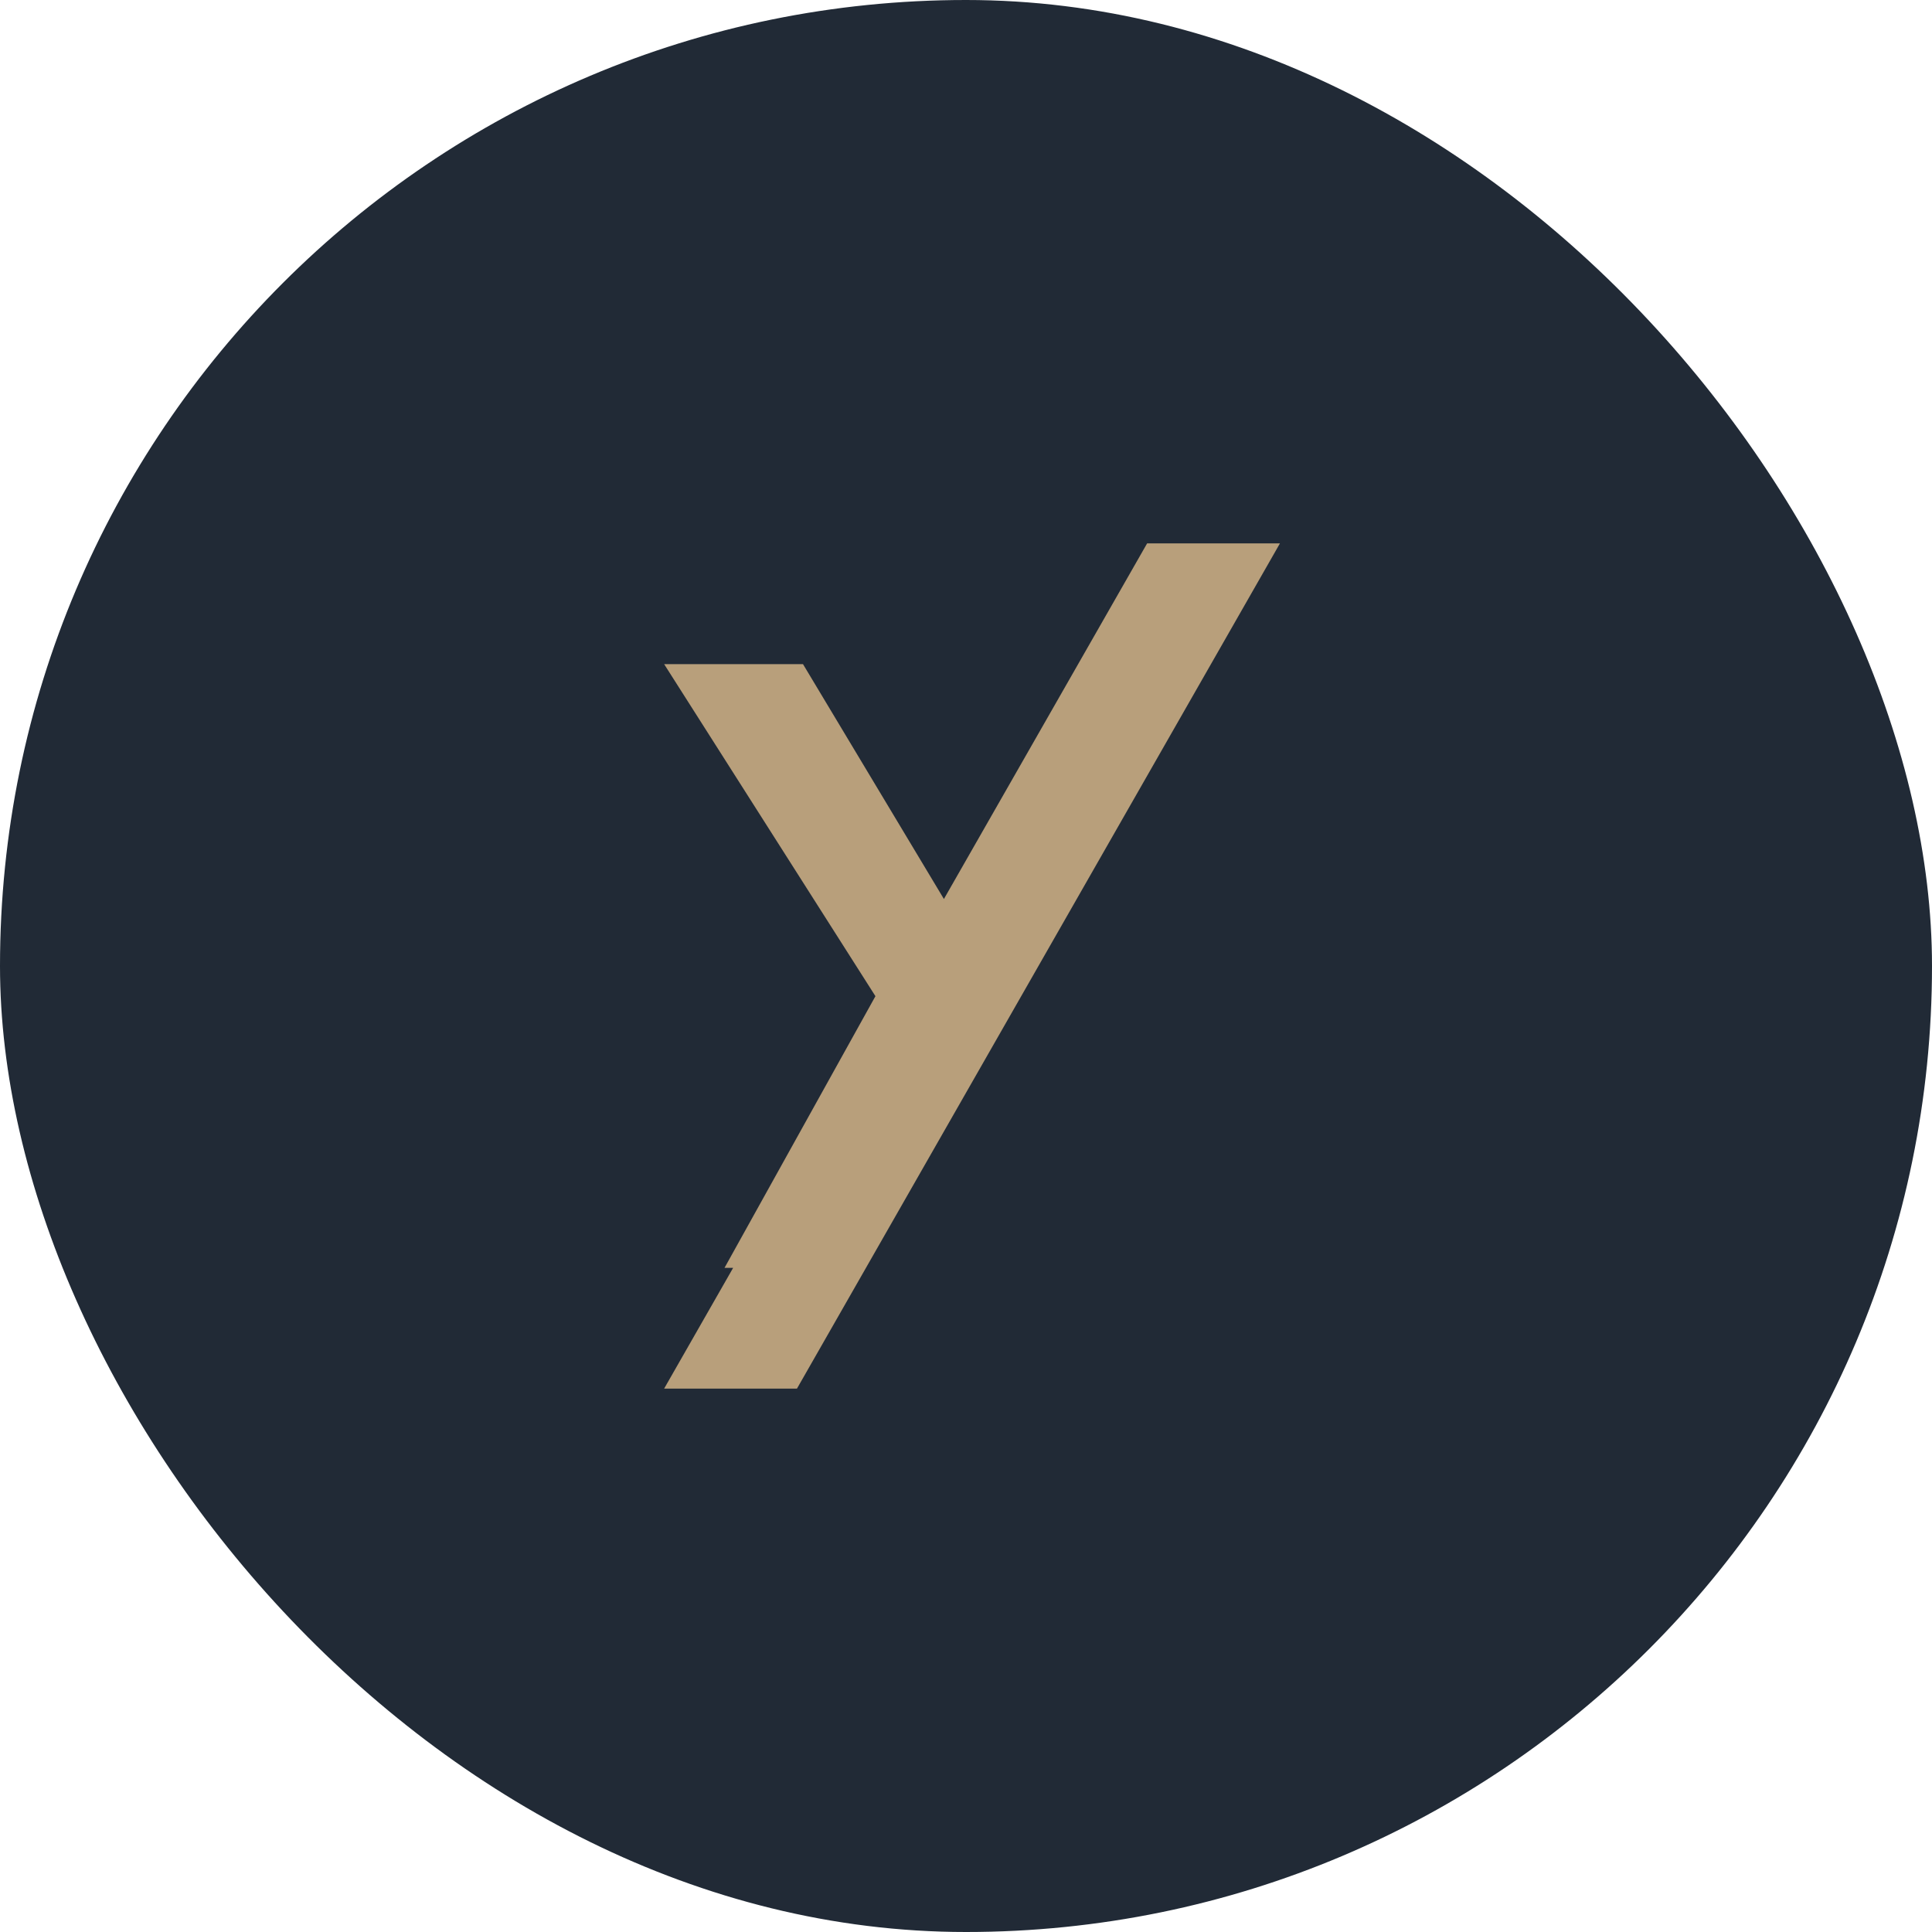
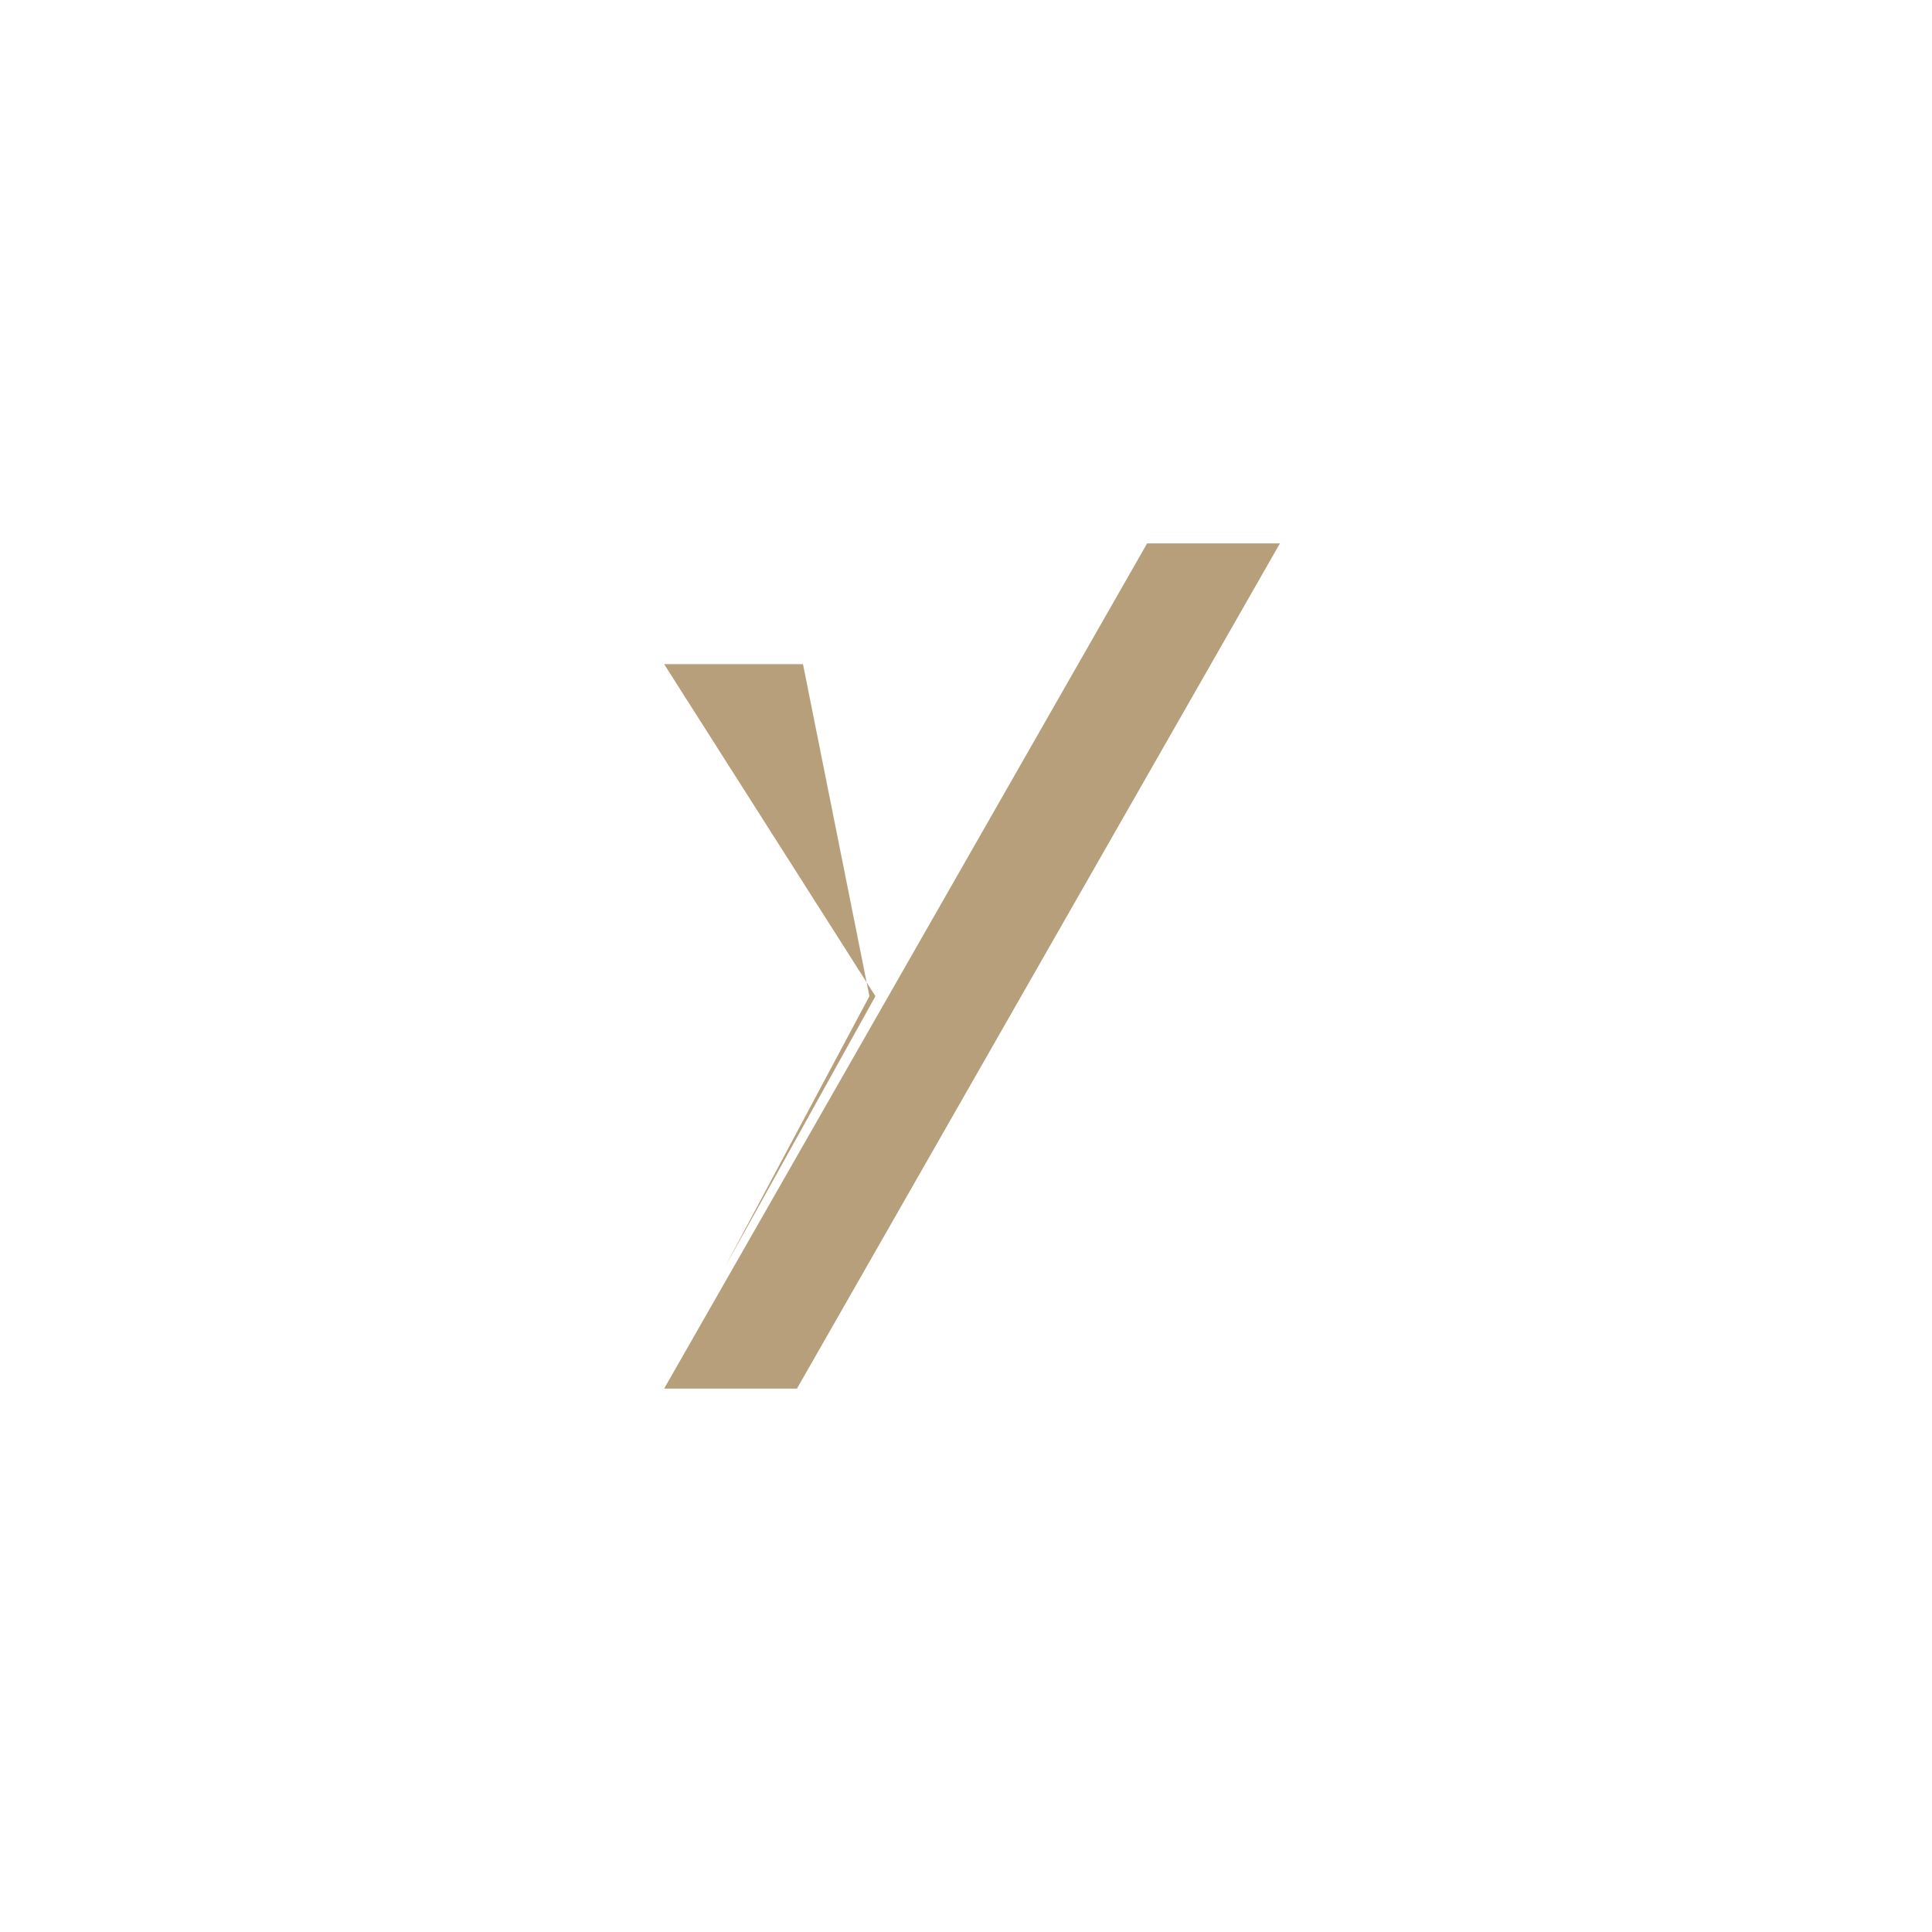
<svg xmlns="http://www.w3.org/2000/svg" width="32" height="32" viewBox="0 0 32 32">
-   <rect width="32" height="32" rx="16" fill="#212A36" />
-   <path d="M11 11l3.5 5.5-2.5 4.5h2.2l2.4-4.5L13.3 11zM19 9l-8 14h2.2l8-14z" fill="#B89F7B" />
+   <path d="M11 11l3.5 5.5-2.5 4.5l2.4-4.5L13.3 11zM19 9l-8 14h2.2l8-14z" fill="#B89F7B" />
</svg>